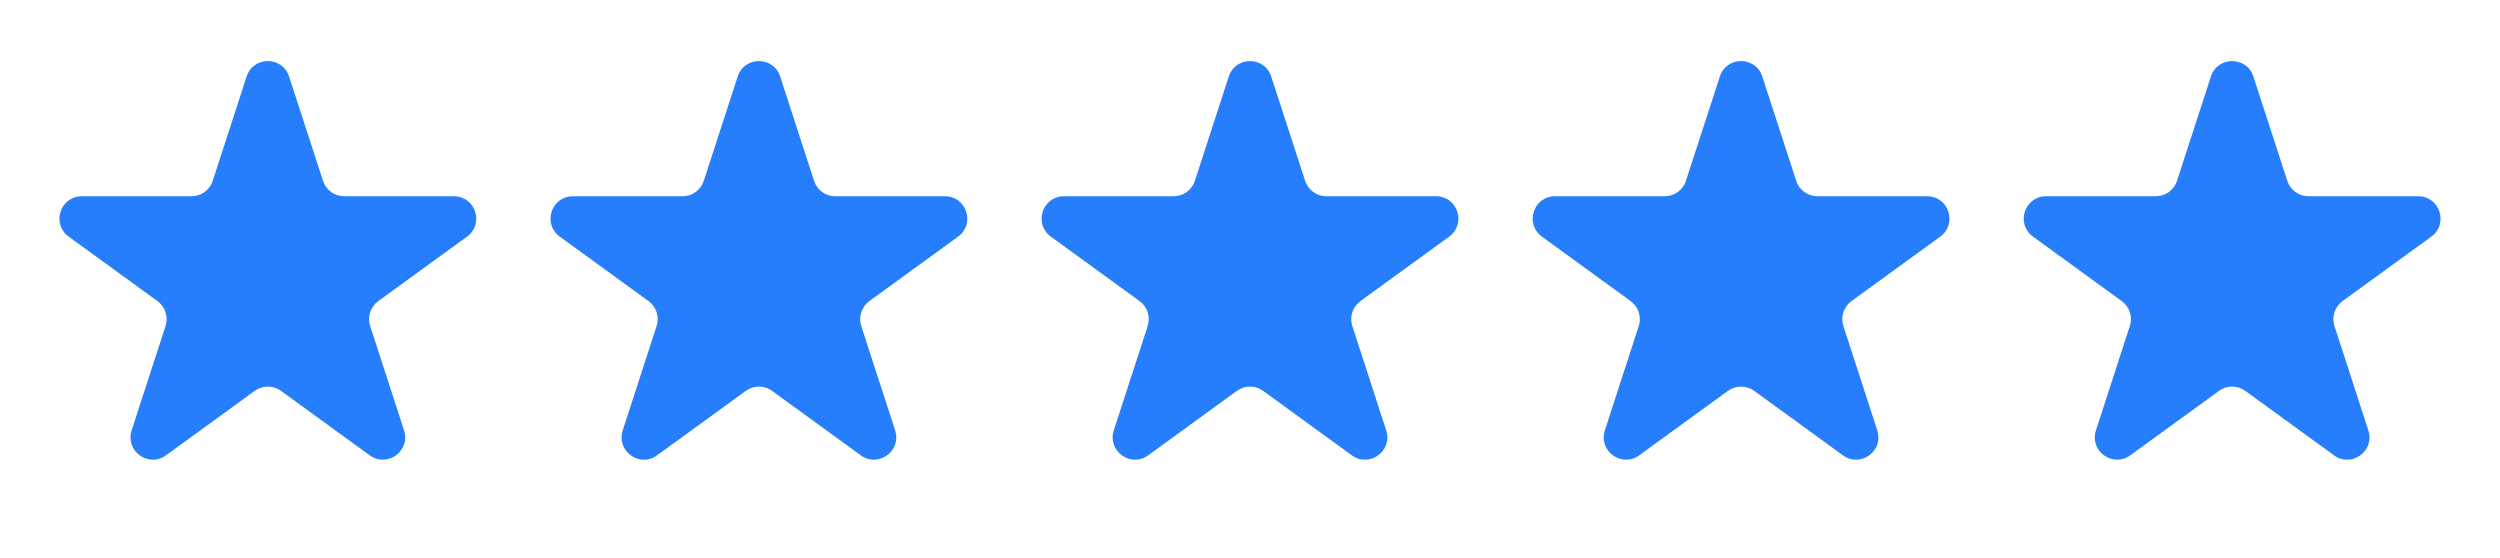
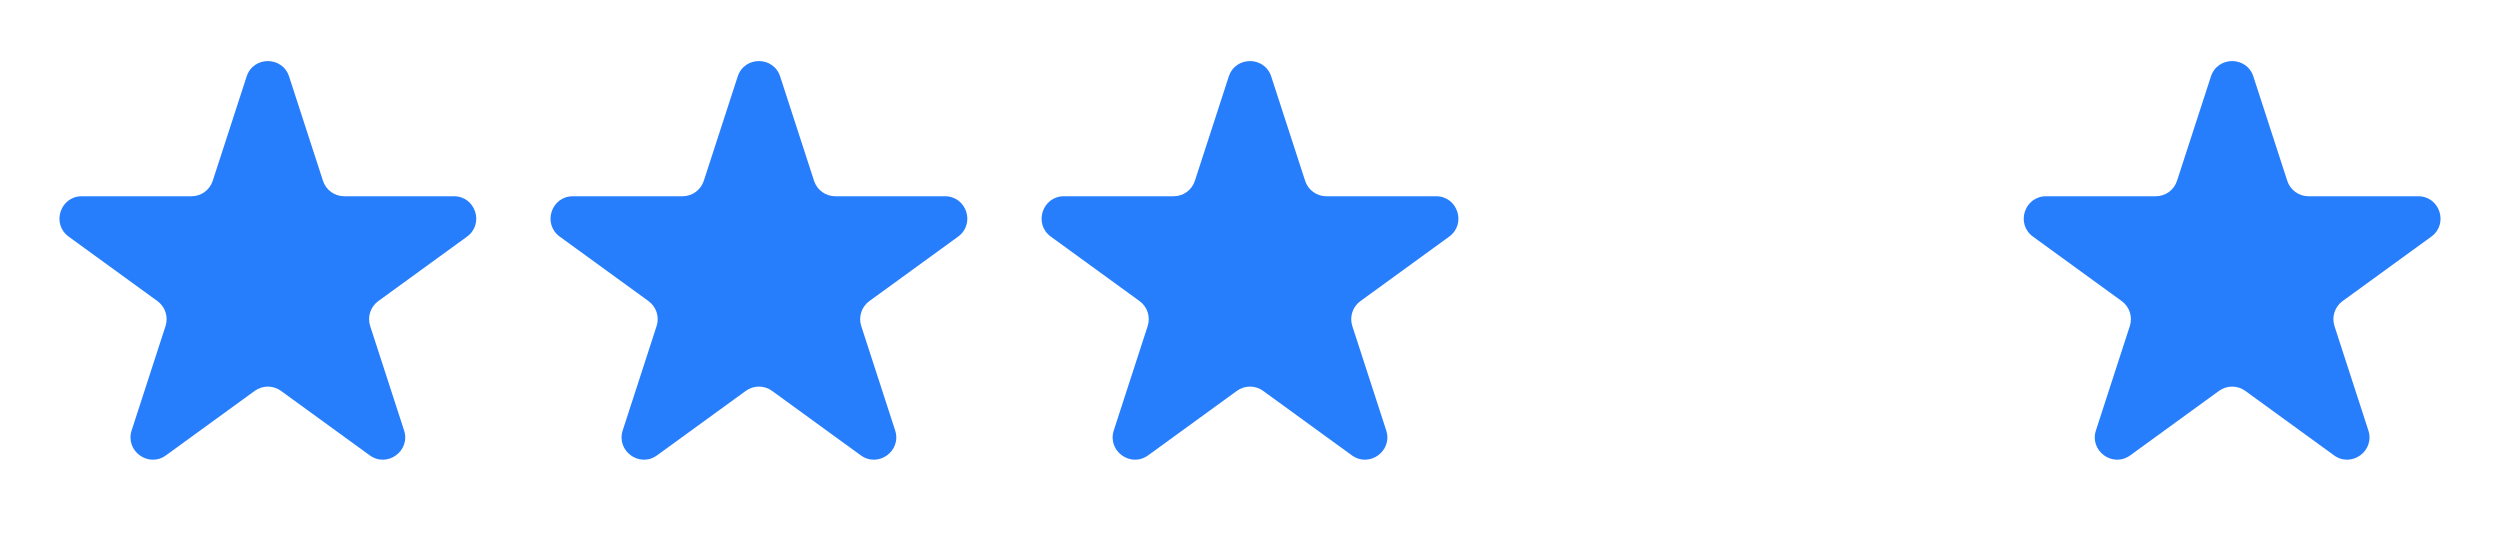
<svg xmlns="http://www.w3.org/2000/svg" width="112" height="25" viewBox="0 0 112 25" fill="none">
  <path d="M11.049 3.427C11.348 2.506 12.652 2.506 12.951 3.427L14.47 8.101C14.604 8.513 14.988 8.792 15.421 8.792H20.335C21.304 8.792 21.706 10.031 20.923 10.601L16.947 13.489C16.597 13.744 16.45 14.195 16.584 14.607L18.102 19.281C18.402 20.203 17.347 20.969 16.564 20.399L12.588 17.511C12.237 17.256 11.763 17.256 11.412 17.511L7.436 20.399C6.653 20.969 5.598 20.203 5.898 19.281L7.416 14.607C7.55 14.195 7.403 13.744 7.053 13.489L3.077 10.601C2.294 10.031 2.696 8.792 3.665 8.792H8.579C9.013 8.792 9.396 8.513 9.53 8.101L11.049 3.427Z" fill="#277EFD" />
  <path d="M33.049 3.427C33.348 2.506 34.652 2.506 34.951 3.427L36.47 8.101C36.603 8.513 36.987 8.792 37.421 8.792H42.335C43.304 8.792 43.706 10.031 42.923 10.601L38.947 13.489C38.597 13.744 38.45 14.195 38.584 14.607L40.102 19.281C40.402 20.203 39.347 20.969 38.563 20.399L34.588 17.511C34.237 17.256 33.763 17.256 33.412 17.511L29.436 20.399C28.653 20.969 27.598 20.203 27.898 19.281L29.416 14.607C29.55 14.195 29.403 13.744 29.053 13.489L25.077 10.601C24.294 10.031 24.696 8.792 25.665 8.792H30.579C31.012 8.792 31.396 8.513 31.53 8.101L33.049 3.427Z" fill="#277EFD" />
  <path d="M55.049 3.427C55.348 2.506 56.652 2.506 56.951 3.427L58.47 8.101C58.603 8.513 58.987 8.792 59.421 8.792H64.335C65.304 8.792 65.707 10.031 64.923 10.601L60.947 13.489C60.597 13.744 60.45 14.195 60.584 14.607L62.102 19.281C62.402 20.203 61.347 20.969 60.563 20.399L56.588 17.511C56.237 17.256 55.763 17.256 55.412 17.511L51.437 20.399C50.653 20.969 49.598 20.203 49.898 19.281L51.416 14.607C51.55 14.195 51.403 13.744 51.053 13.489L47.077 10.601C46.294 10.031 46.696 8.792 47.665 8.792H52.579C53.013 8.792 53.397 8.513 53.53 8.101L55.049 3.427Z" fill="#277EFD" />
-   <path d="M77.049 3.427C77.348 2.506 78.652 2.506 78.951 3.427L80.47 8.101C80.603 8.513 80.987 8.792 81.421 8.792H86.335C87.304 8.792 87.707 10.031 86.923 10.601L82.947 13.489C82.597 13.744 82.45 14.195 82.584 14.607L84.102 19.281C84.402 20.203 83.347 20.969 82.564 20.399L78.588 17.511C78.237 17.256 77.763 17.256 77.412 17.511L73.436 20.399C72.653 20.969 71.598 20.203 71.898 19.281L73.416 14.607C73.55 14.195 73.403 13.744 73.053 13.489L69.077 10.601C68.293 10.031 68.696 8.792 69.665 8.792H74.579C75.013 8.792 75.397 8.513 75.53 8.101L77.049 3.427Z" fill="#277EFD" />
  <path d="M99.049 3.427C99.348 2.506 100.652 2.506 100.951 3.427L102.47 8.101C102.604 8.513 102.987 8.792 103.421 8.792H108.335C109.304 8.792 109.706 10.031 108.923 10.601L104.947 13.489C104.597 13.744 104.45 14.195 104.584 14.607L106.102 19.281C106.402 20.203 105.347 20.969 104.564 20.399L100.588 17.511C100.237 17.256 99.763 17.256 99.412 17.511L95.436 20.399C94.653 20.969 93.598 20.203 93.898 19.281L95.416 14.607C95.55 14.195 95.403 13.744 95.053 13.489L91.077 10.601C90.293 10.031 90.696 8.792 91.665 8.792H96.579C97.013 8.792 97.397 8.513 97.53 8.101L99.049 3.427Z" fill="#277EFD" />
</svg>